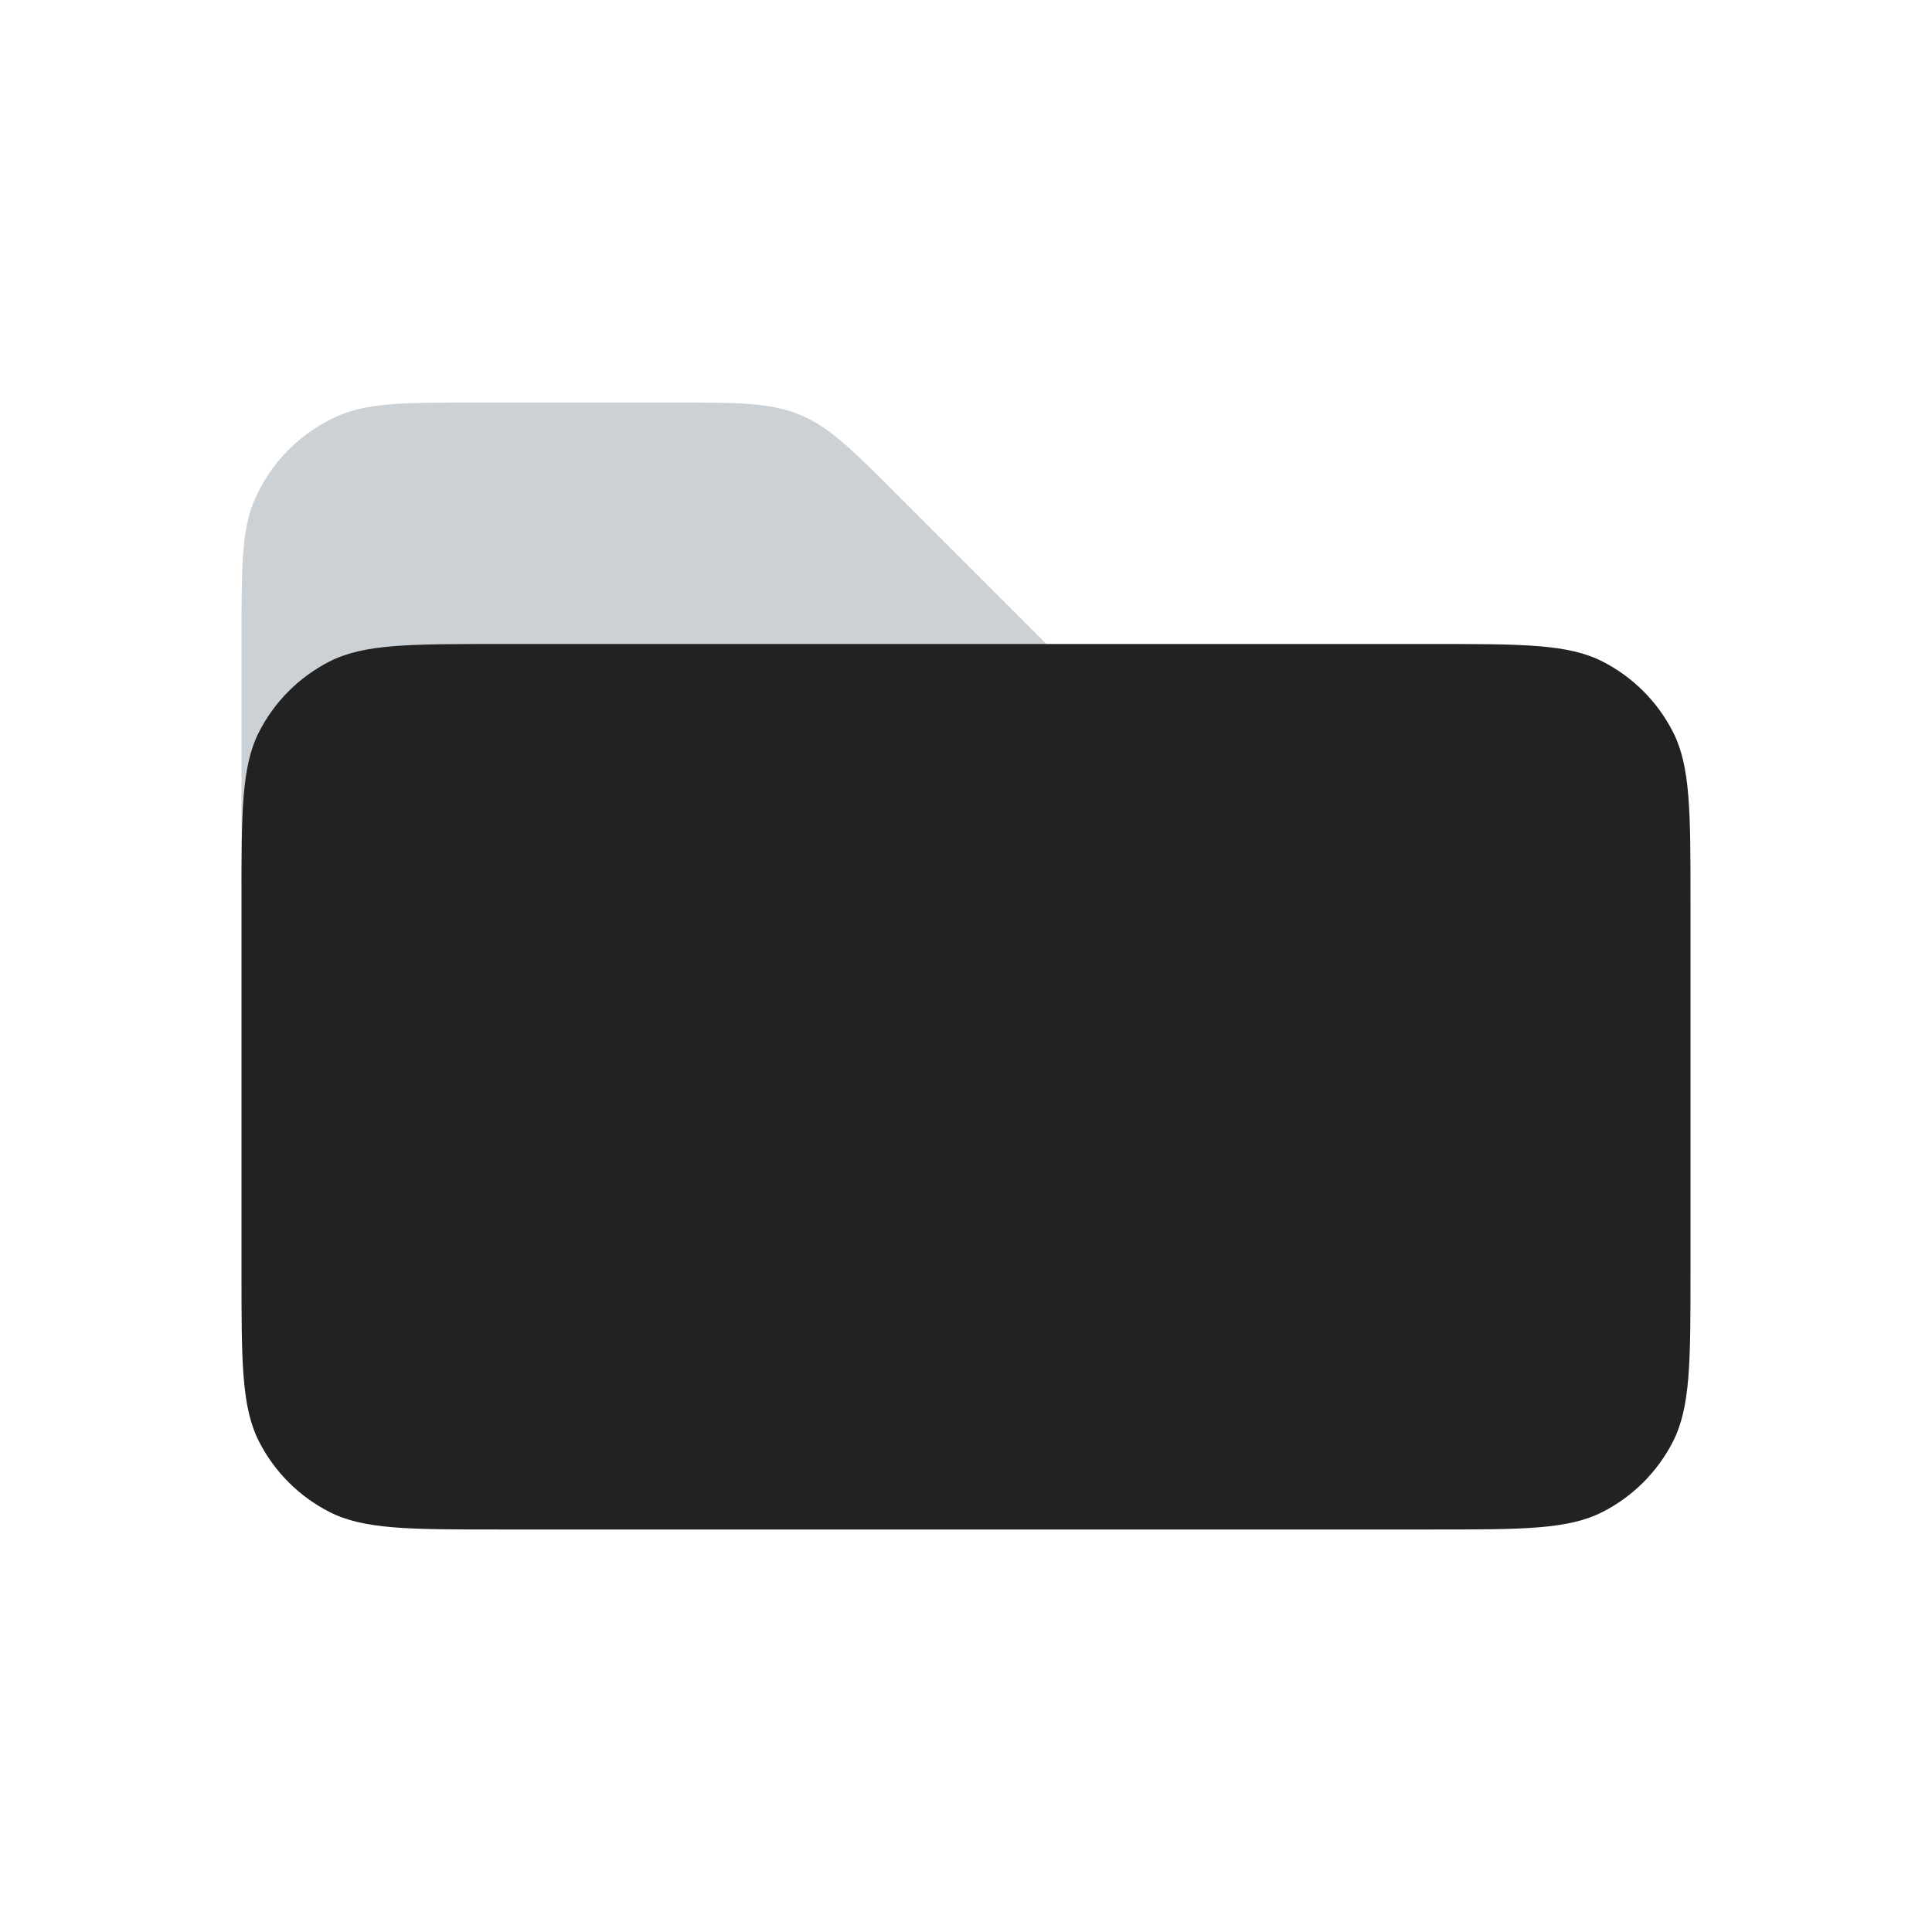
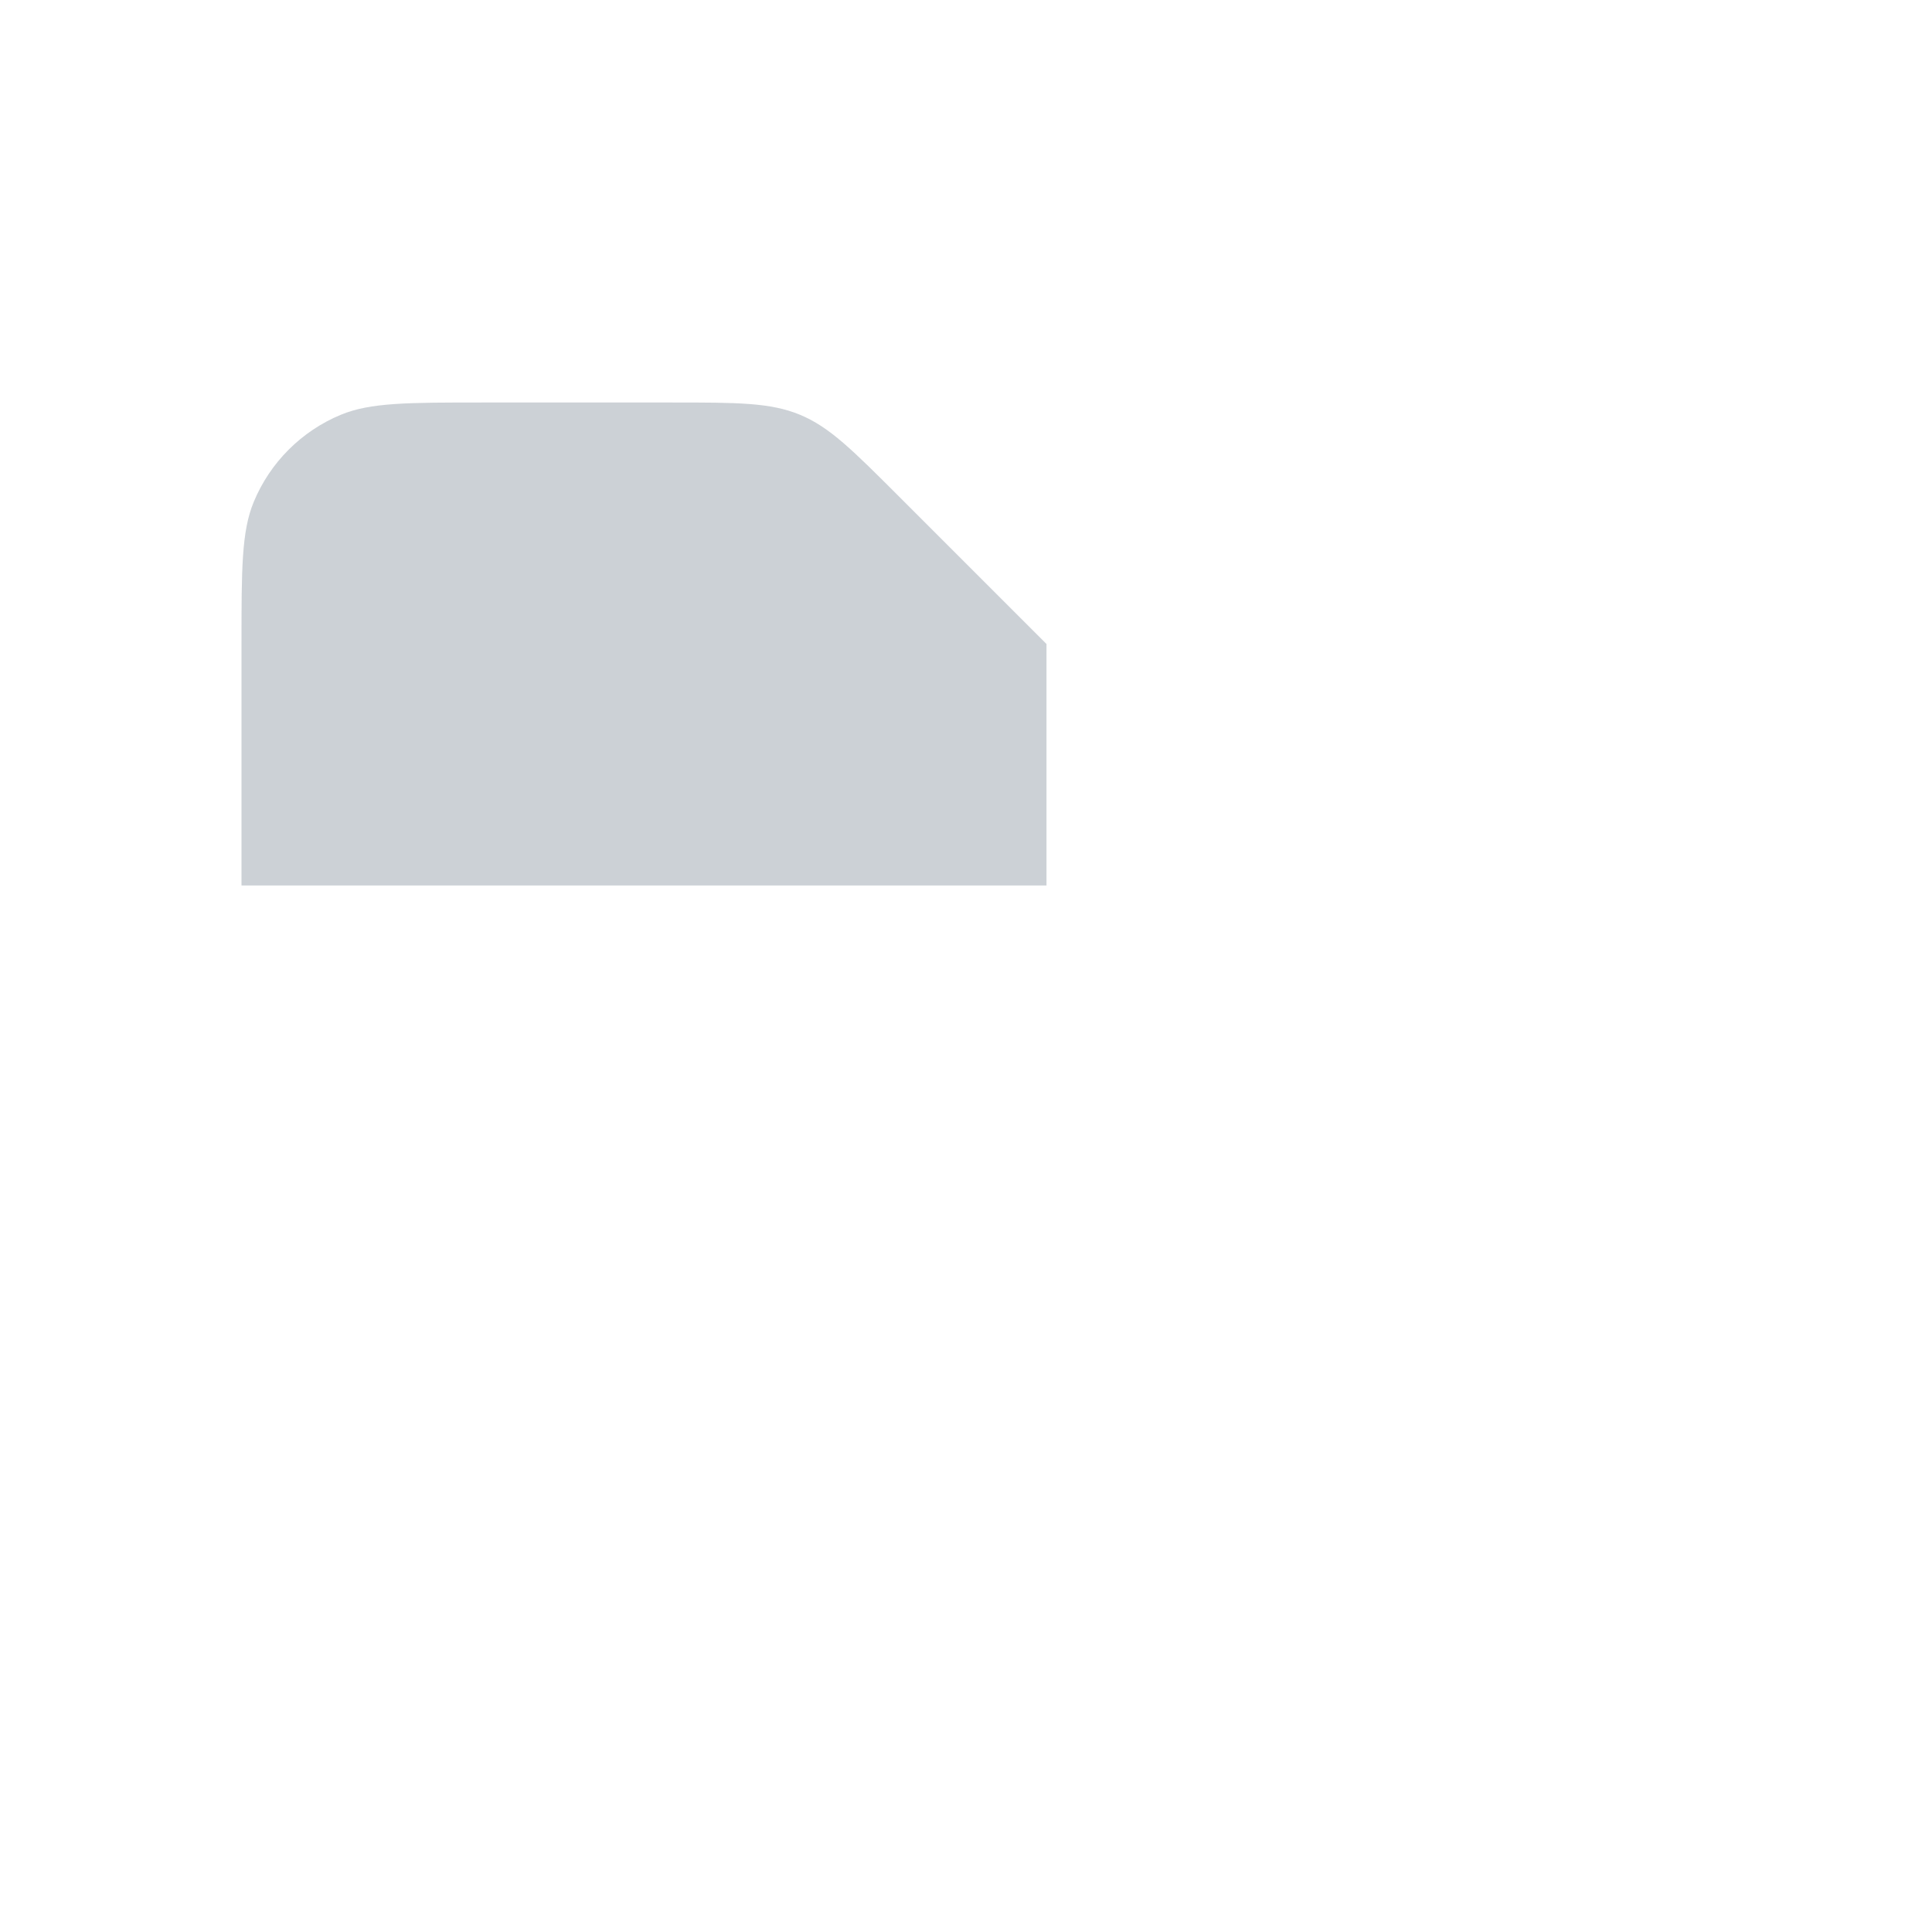
<svg xmlns="http://www.w3.org/2000/svg" width="800px" height="800px" viewBox="0 0 24 24" fill="none">
  <path d="M3 8C3 7.068 3 6.602 3.152 6.235C3.355 5.745 3.745 5.355 4.235 5.152C4.602 5 5.068 5 6 5H8.343C9.161 5 9.569 5 9.937 5.152C10.305 5.304 10.594 5.594 11.172 6.172L13 8V11H3V8Z" fill="#2A4157" fill-opacity="0.24" />
-   <path d="M3 11.2C3 10.08 3 9.52 3.218 9.092C3.41 8.716 3.716 8.41 4.092 8.218C4.52 8 5.08 8 6.2 8H17.8C18.92 8 19.48 8 19.908 8.218C20.284 8.41 20.59 8.716 20.782 9.092C21 9.52 21 10.08 21 11.2V15.8C21 16.92 21 17.48 20.782 17.908C20.59 18.284 20.284 18.59 19.908 18.782C19.48 19 18.92 19 17.8 19H6.2C5.08 19 4.52 19 4.092 18.782C3.716 18.59 3.41 18.284 3.218 17.908C3 17.48 3 16.92 3 15.8V11.2Z" fill="#222222" />
</svg>